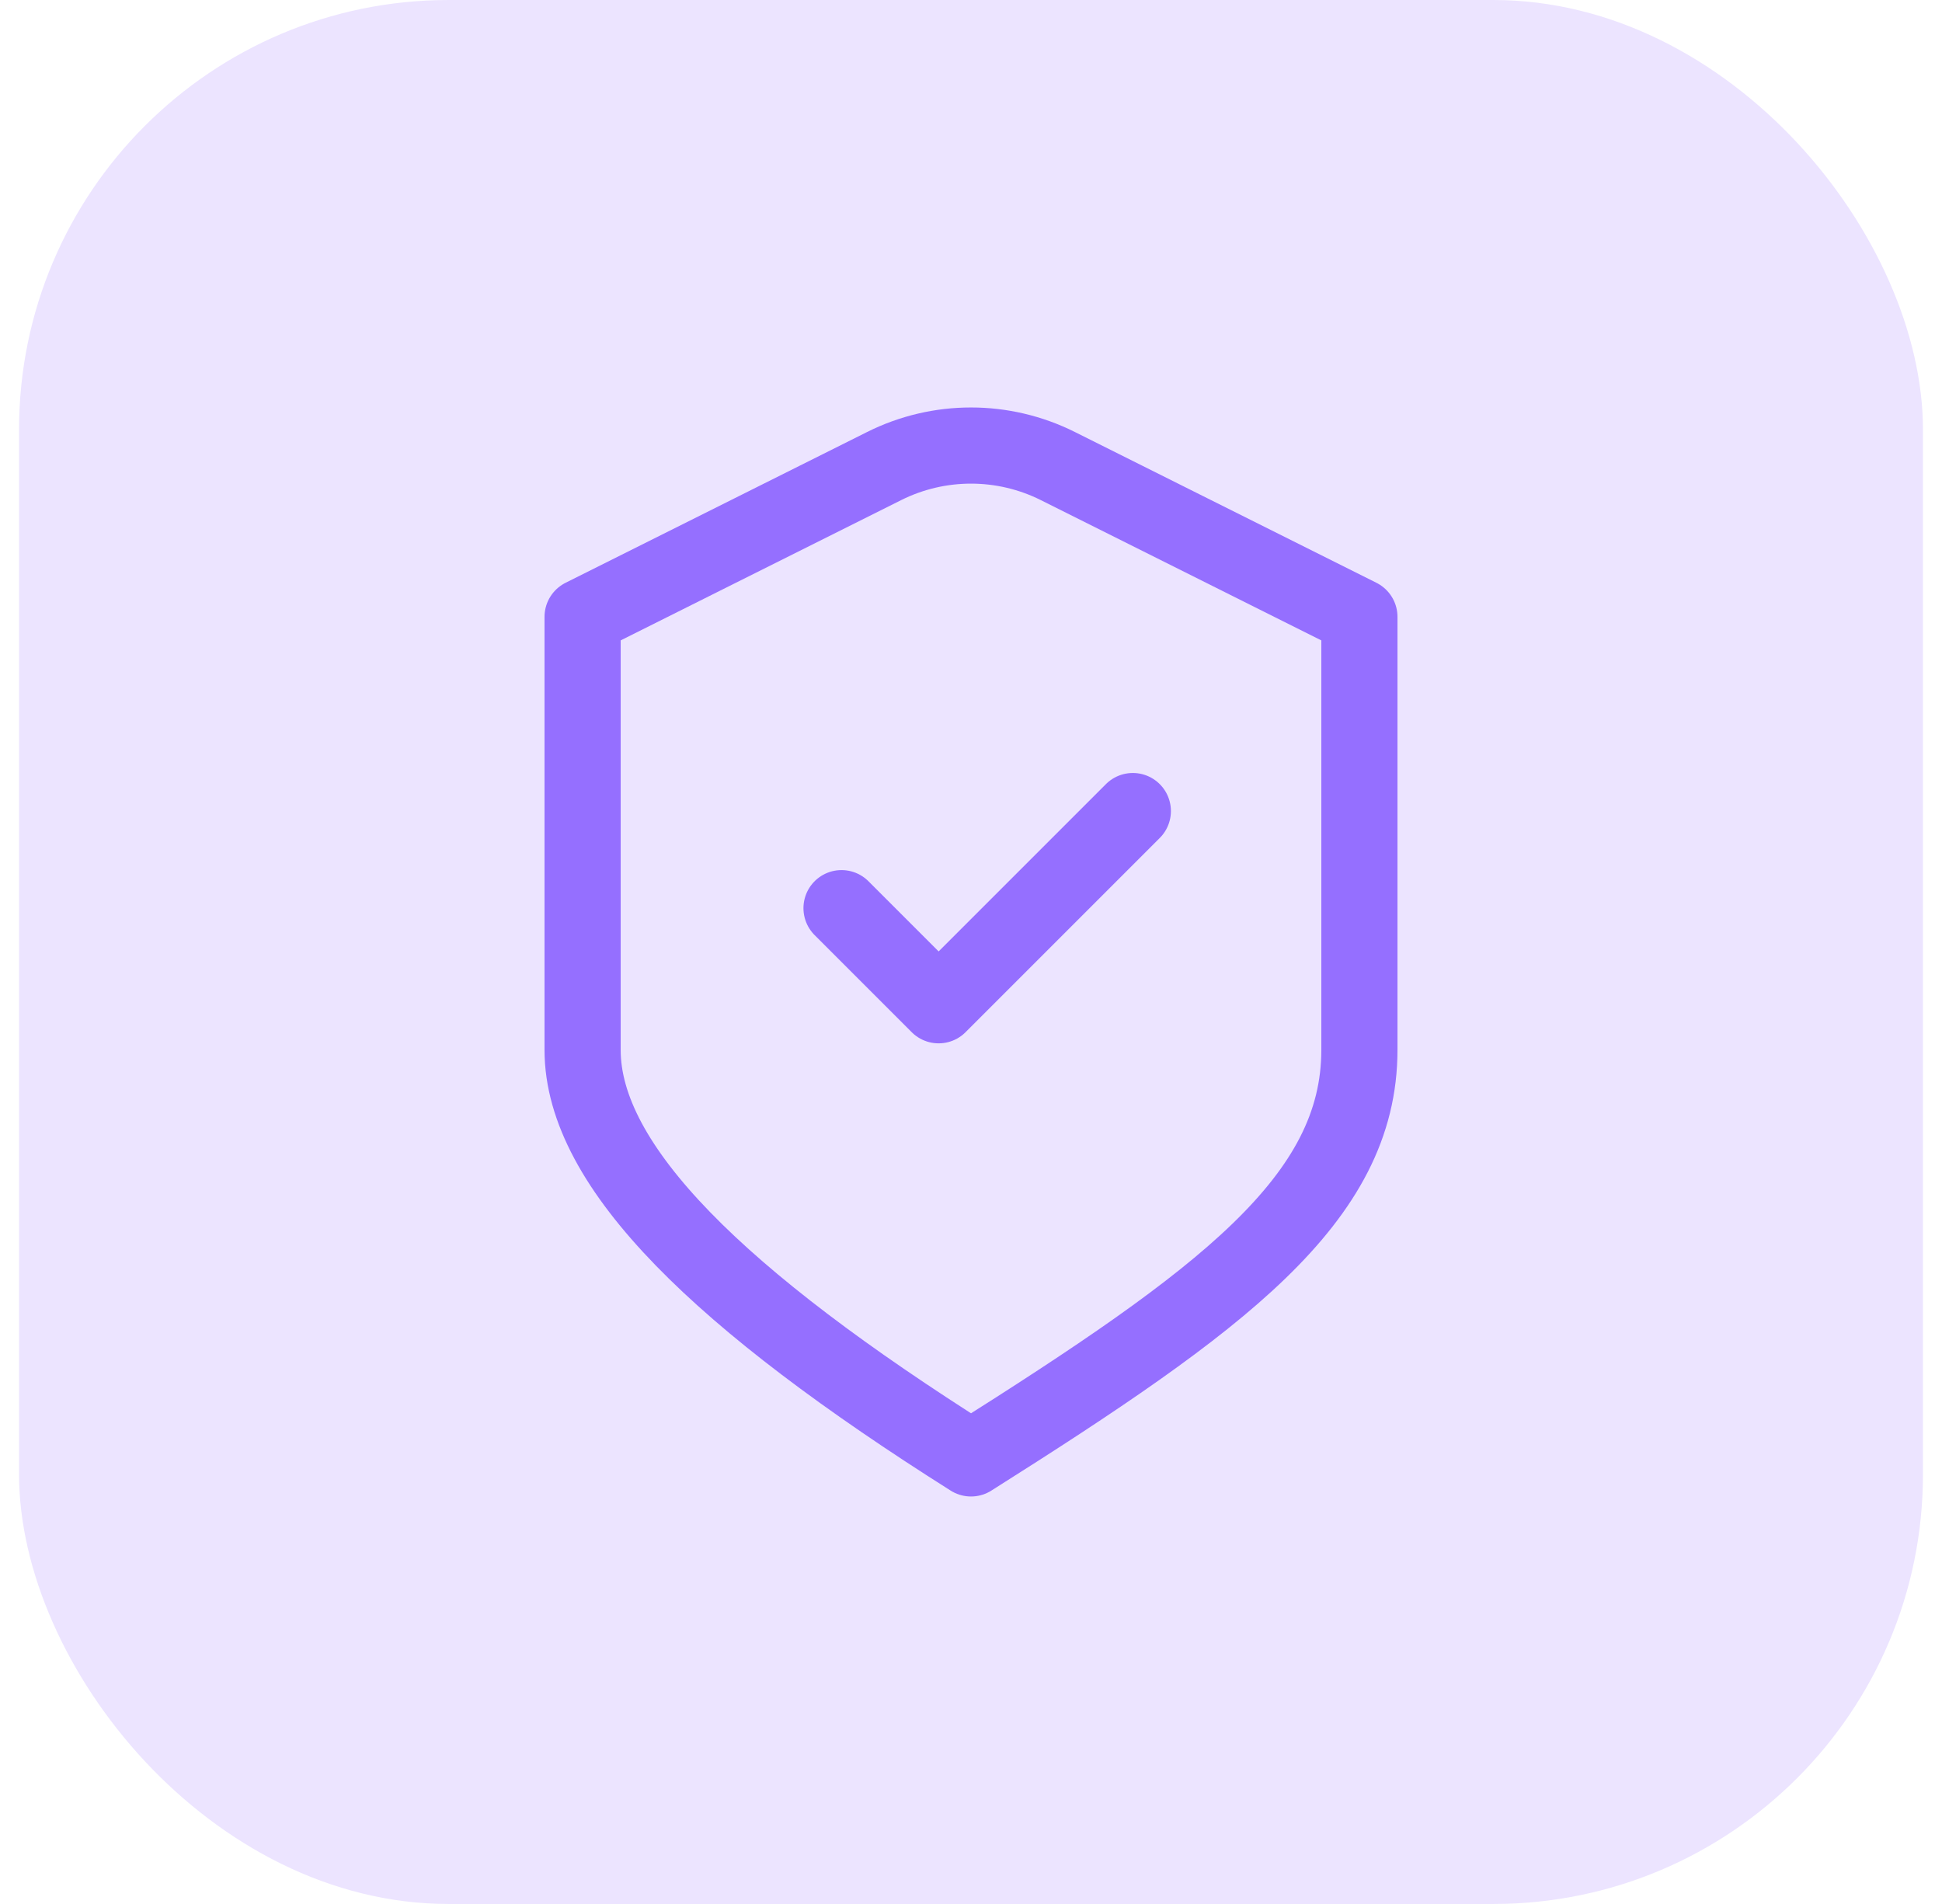
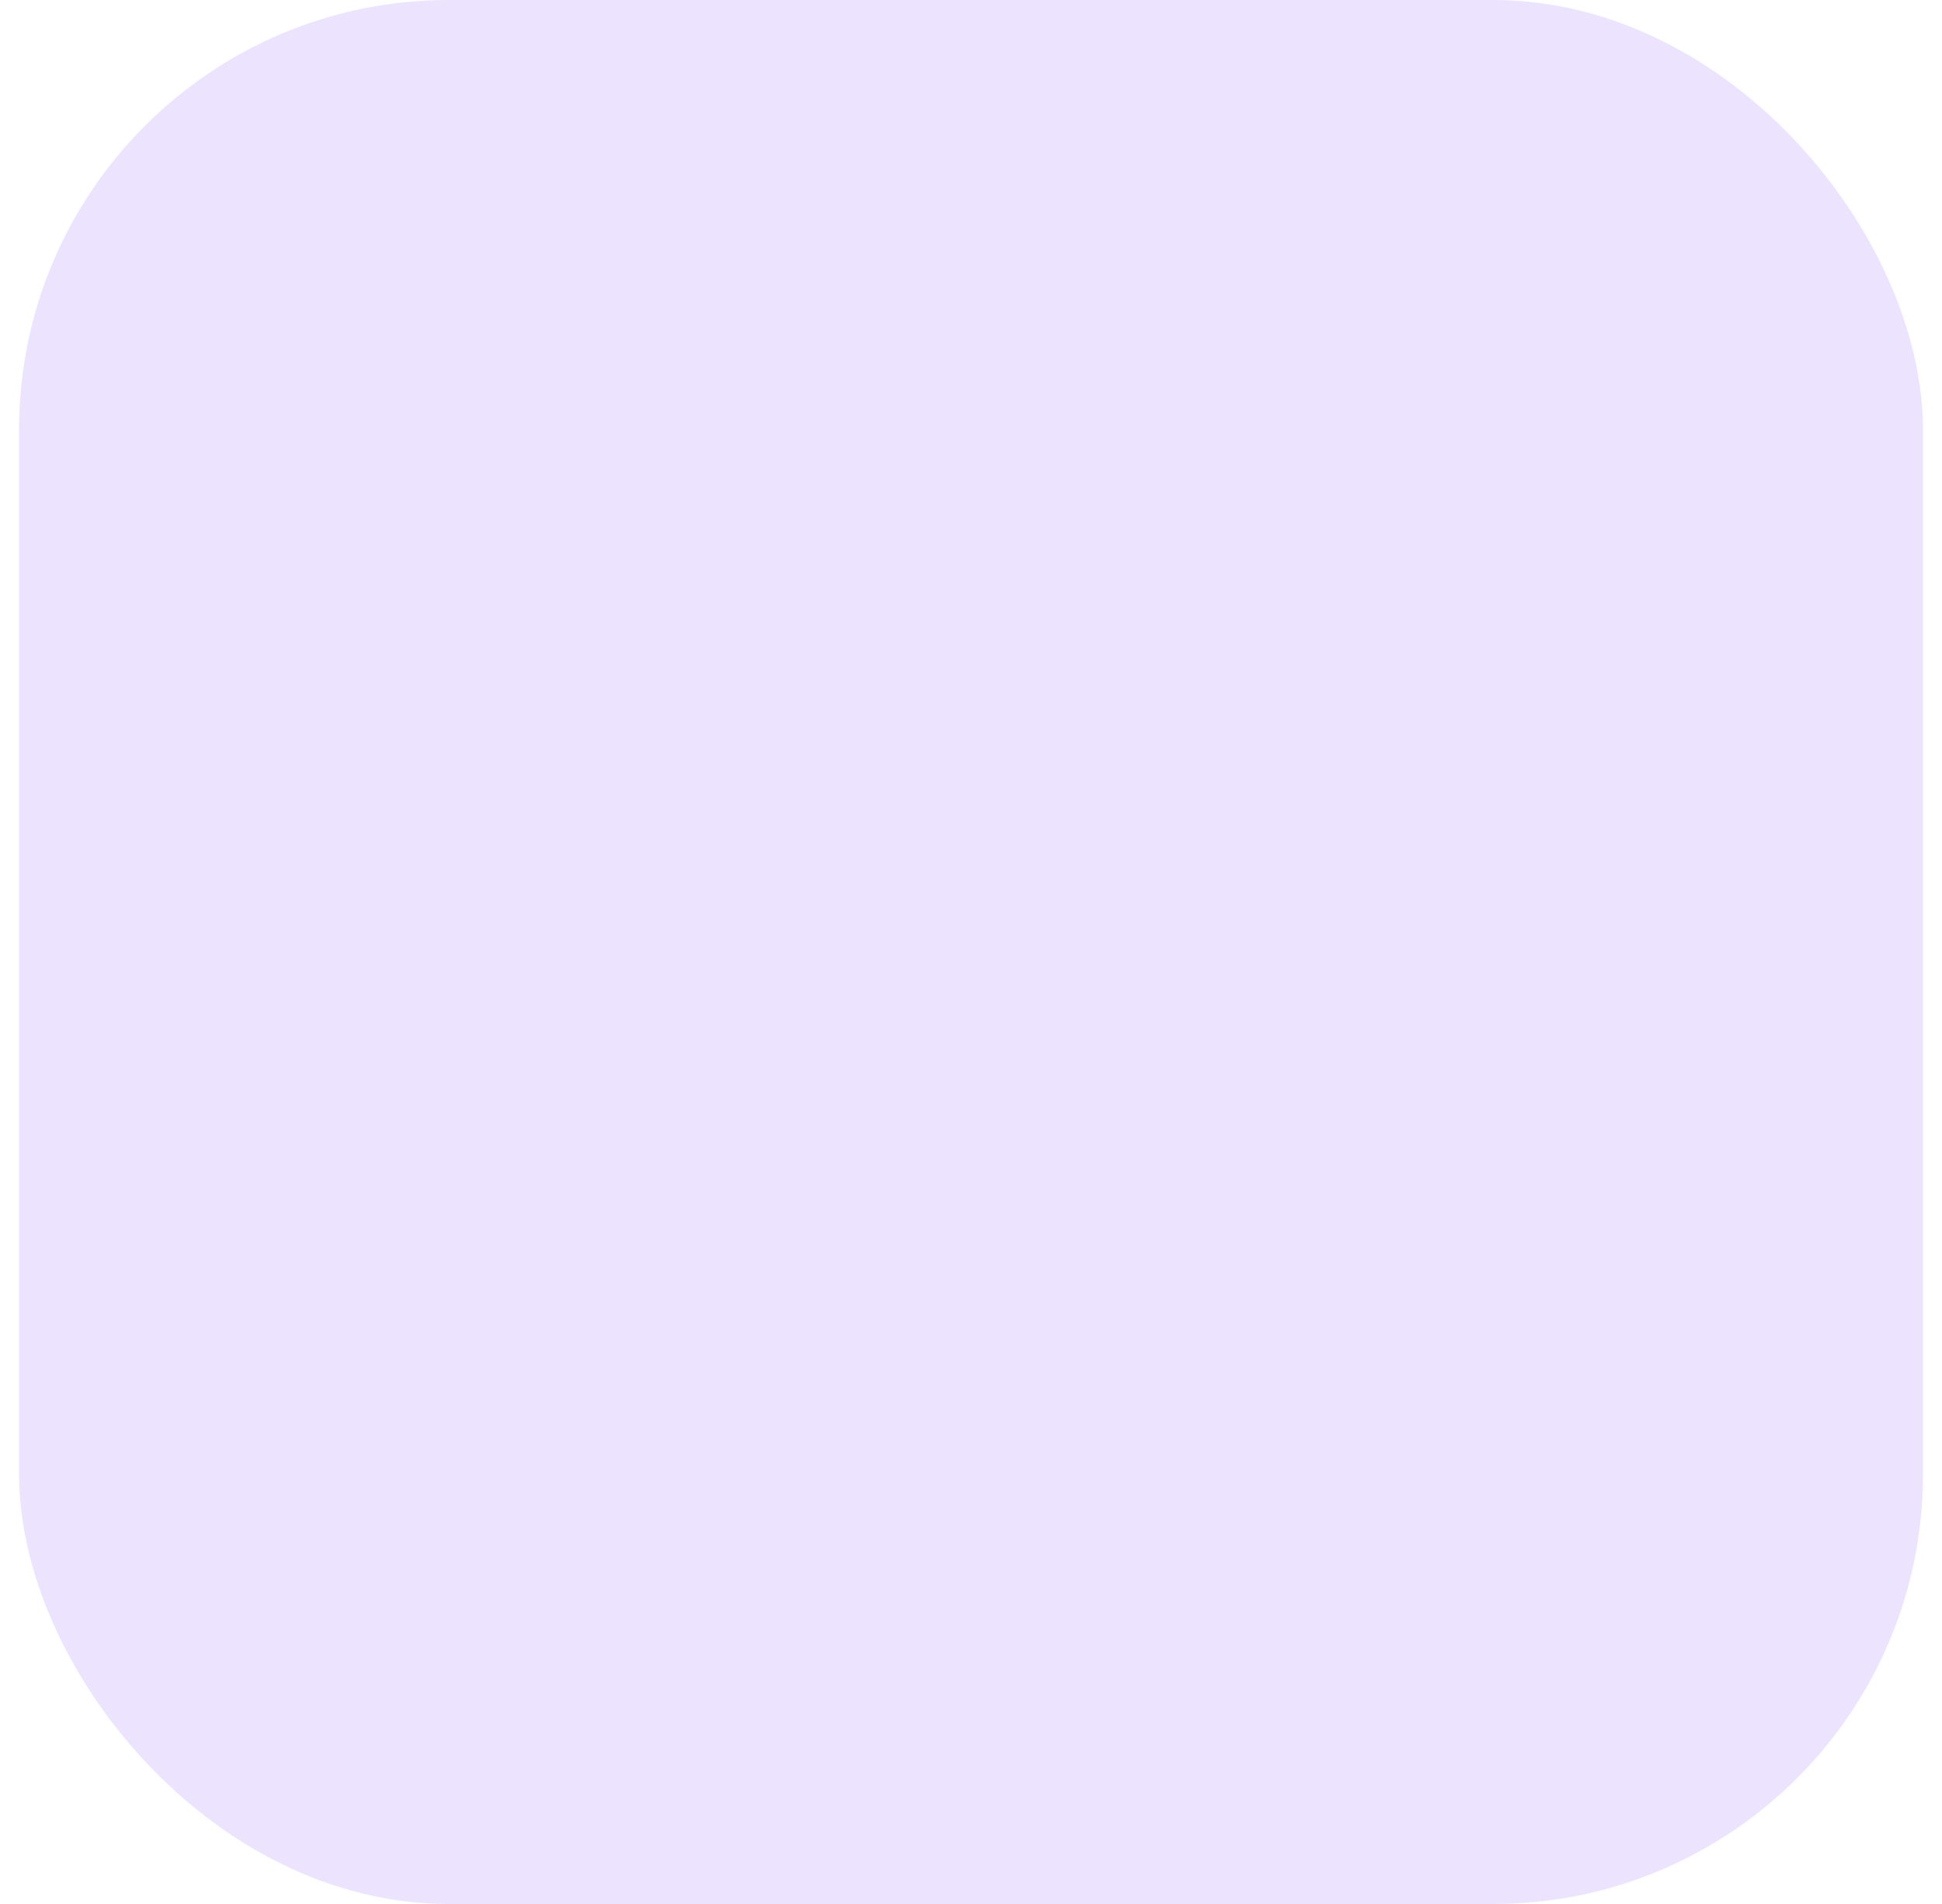
<svg xmlns="http://www.w3.org/2000/svg" width="51" height="50" viewBox="0 0 51 50" fill="none">
  <rect x="0.5" width="50" height="50" rx="11.284" fill="#ECE4FF" />
-   <path d="M22.1 23.849L24.65 26.399L29.75 21.299M15.3 16.199L23.219 12.239C24.655 11.521 26.345 11.521 27.781 12.239L35.7 16.199C35.7 16.199 35.7 23.645 35.7 27.572C35.7 31.499 32.07 34.15 25.5 38.299C18.93 34.15 15.3 30.649 15.3 27.572V16.199Z" stroke="#956FFF" stroke-width="2" stroke-linecap="round" stroke-linejoin="round" />
</svg>